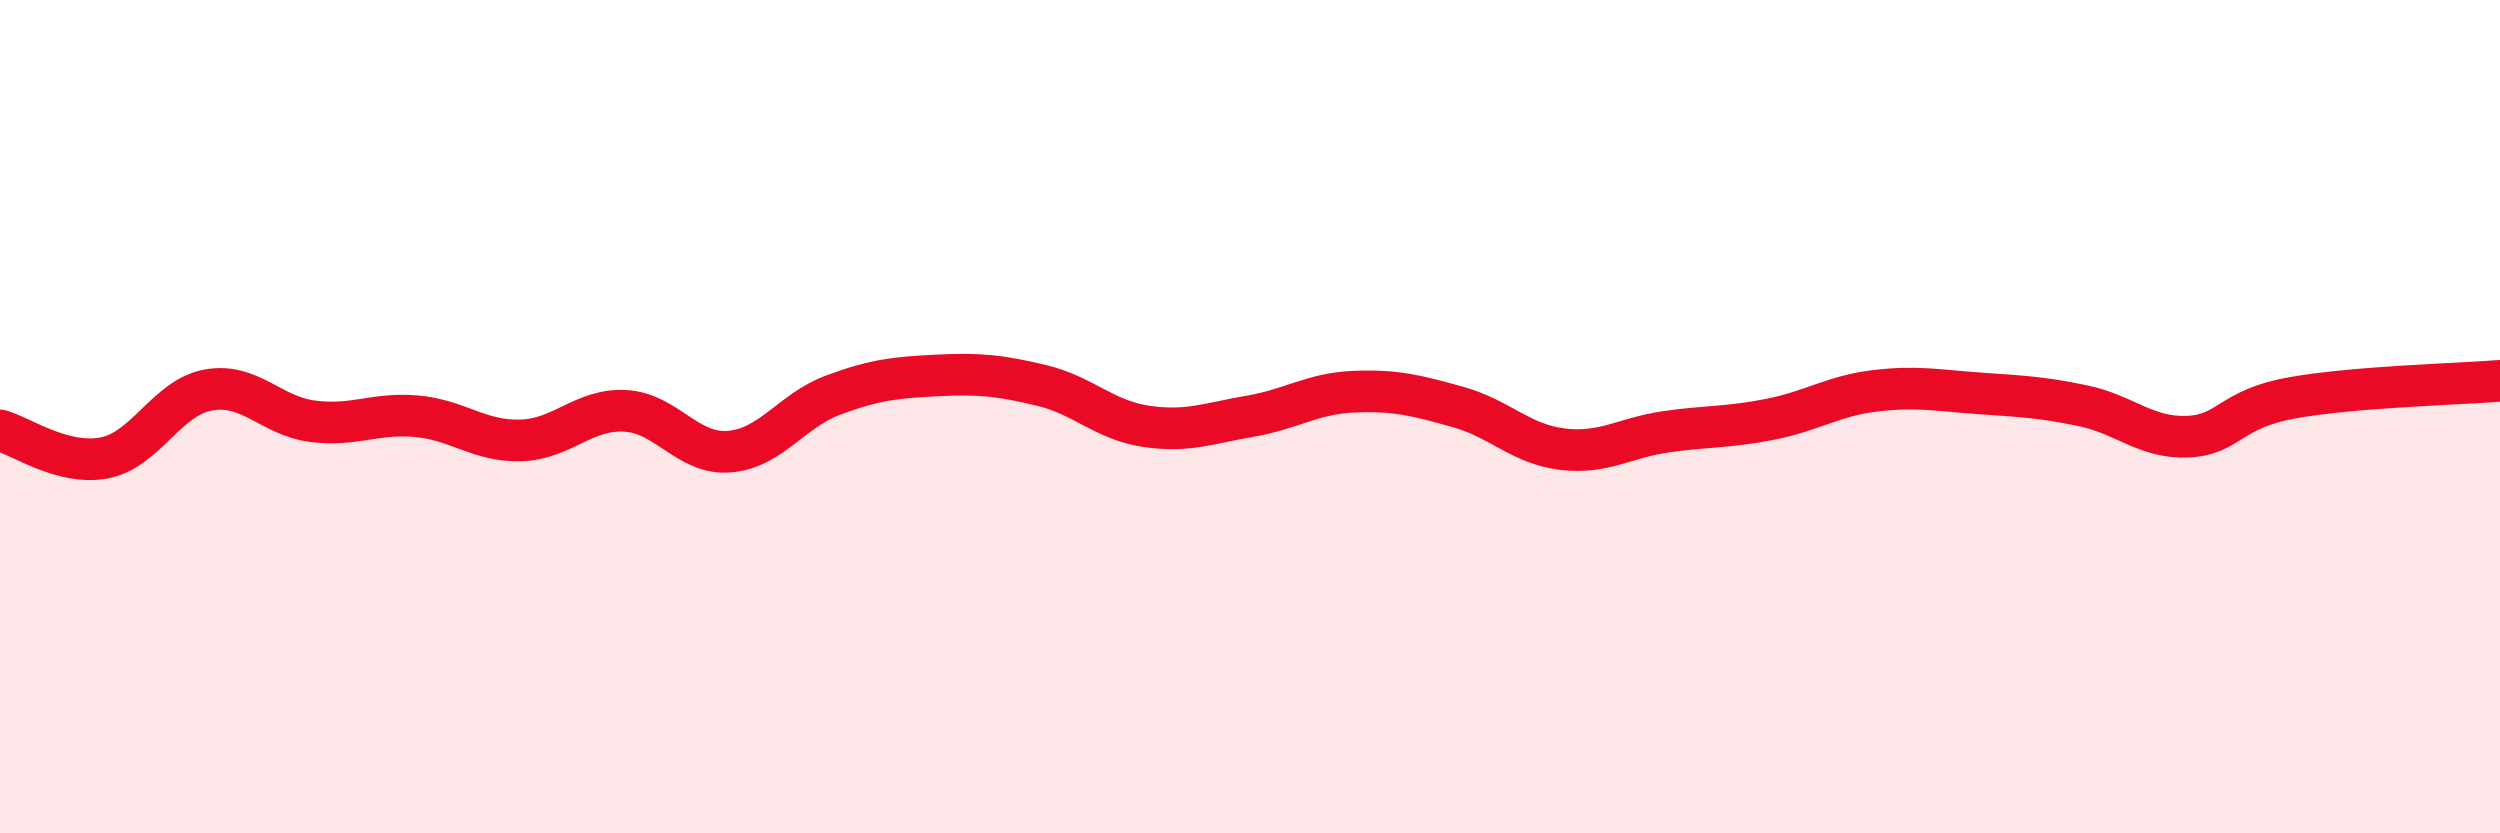
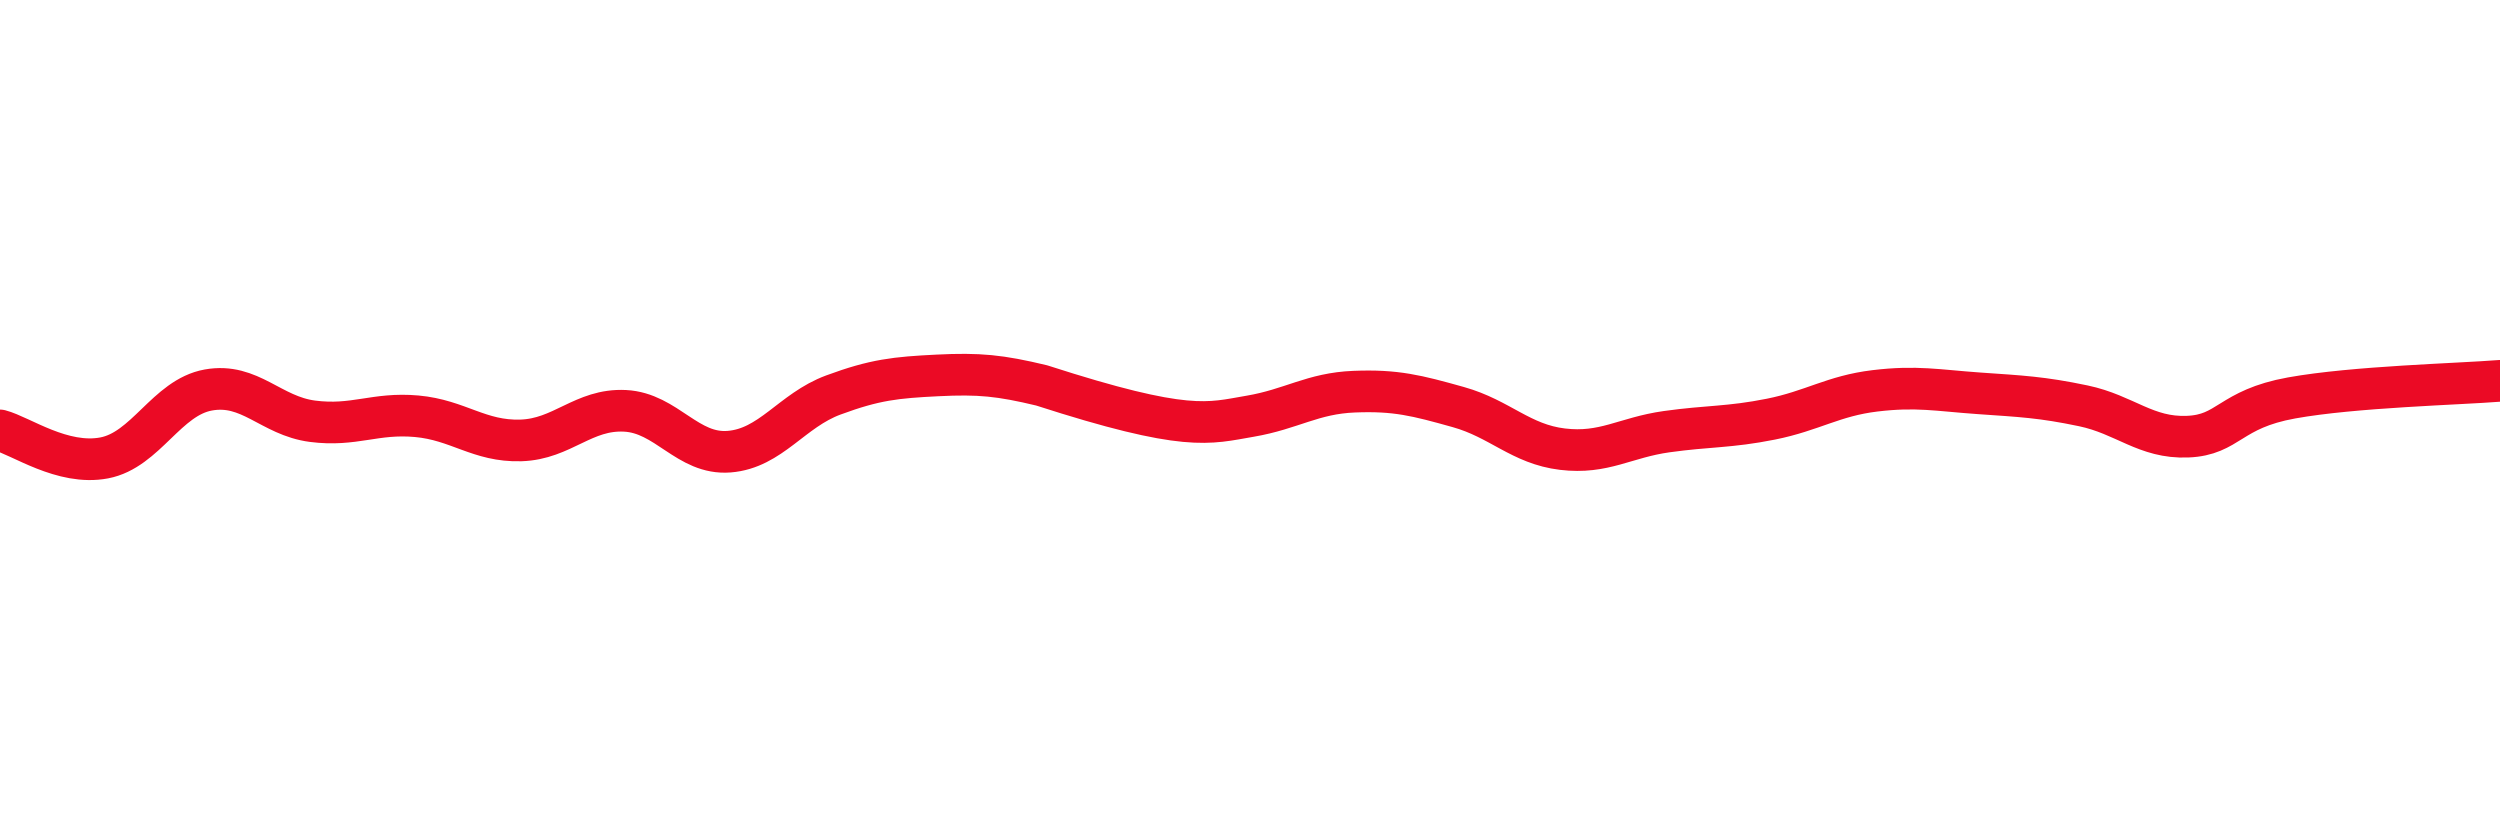
<svg xmlns="http://www.w3.org/2000/svg" width="60" height="20" viewBox="0 0 60 20">
-   <path d="M 0,10.33 C 0.5,10.46 1.5,11.18 2.5,10.99 C 3.5,10.8 4,9.54 5,9.36 C 6,9.18 6.5,9.98 7.5,10.11 C 8.5,10.24 9,9.9 10,9.99 C 11,10.08 11.5,10.6 12.5,10.57 C 13.5,10.54 14,9.81 15,9.86 C 16,9.91 16.5,10.92 17.5,10.84 C 18.5,10.76 19,9.85 20,9.48 C 21,9.11 21.5,9.06 22.5,9.01 C 23.5,8.96 24,9.01 25,9.25 C 26,9.49 26.5,10.08 27.5,10.23 C 28.5,10.38 29,10.16 30,9.99 C 31,9.82 31.5,9.44 32.5,9.4 C 33.5,9.36 34,9.49 35,9.77 C 36,10.05 36.5,10.66 37.5,10.78 C 38.5,10.9 39,10.5 40,10.36 C 41,10.22 41.5,10.26 42.5,10.06 C 43.5,9.86 44,9.5 45,9.38 C 46,9.26 46.5,9.37 47.5,9.44 C 48.5,9.51 49,9.53 50,9.74 C 51,9.95 51.5,10.52 52.5,10.48 C 53.5,10.44 53.5,9.82 55,9.55 C 56.5,9.28 59,9.22 60,9.14L60 20L0 20Z" fill="#EB0A25" opacity="0.1" stroke-linecap="round" stroke-linejoin="round" />
-   <path d="M 0,10.33 C 0.5,10.46 1.5,11.18 2.5,10.99 C 3.5,10.8 4,9.54 5,9.36 C 6,9.18 6.5,9.98 7.5,10.11 C 8.5,10.24 9,9.9 10,9.99 C 11,10.08 11.5,10.6 12.5,10.57 C 13.5,10.54 14,9.81 15,9.86 C 16,9.91 16.5,10.92 17.5,10.84 C 18.5,10.76 19,9.85 20,9.48 C 21,9.11 21.5,9.06 22.5,9.01 C 23.5,8.96 24,9.01 25,9.25 C 26,9.49 26.5,10.08 27.5,10.23 C 28.5,10.38 29,10.16 30,9.99 C 31,9.82 31.5,9.44 32.5,9.4 C 33.5,9.36 34,9.49 35,9.77 C 36,10.05 36.5,10.66 37.5,10.78 C 38.5,10.9 39,10.5 40,10.36 C 41,10.22 41.5,10.26 42.5,10.06 C 43.5,9.86 44,9.5 45,9.38 C 46,9.26 46.5,9.37 47.5,9.44 C 48.5,9.51 49,9.53 50,9.74 C 51,9.95 51.5,10.52 52.5,10.48 C 53.5,10.44 53.5,9.82 55,9.55 C 56.5,9.28 59,9.22 60,9.14" stroke="#EB0A25" stroke-width="1" fill="none" stroke-linecap="round" stroke-linejoin="round" />
+   <path d="M 0,10.33 C 0.5,10.46 1.5,11.18 2.5,10.99 C 3.5,10.8 4,9.54 5,9.36 C 6,9.18 6.5,9.98 7.5,10.11 C 8.5,10.24 9,9.9 10,9.99 C 11,10.08 11.5,10.6 12.5,10.57 C 13.5,10.54 14,9.81 15,9.86 C 16,9.91 16.5,10.92 17.5,10.84 C 18.5,10.76 19,9.85 20,9.48 C 21,9.11 21.5,9.06 22.5,9.01 C 23.5,8.96 24,9.01 25,9.25 C 28.5,10.38 29,10.16 30,9.99 C 31,9.82 31.5,9.44 32.5,9.4 C 33.5,9.36 34,9.49 35,9.77 C 36,10.05 36.5,10.66 37.5,10.78 C 38.5,10.9 39,10.5 40,10.36 C 41,10.22 41.5,10.26 42.5,10.06 C 43.5,9.86 44,9.5 45,9.38 C 46,9.26 46.5,9.37 47.5,9.44 C 48.5,9.51 49,9.53 50,9.74 C 51,9.95 51.5,10.52 52.5,10.48 C 53.5,10.44 53.5,9.82 55,9.55 C 56.5,9.28 59,9.22 60,9.14" stroke="#EB0A25" stroke-width="1" fill="none" stroke-linecap="round" stroke-linejoin="round" />
</svg>